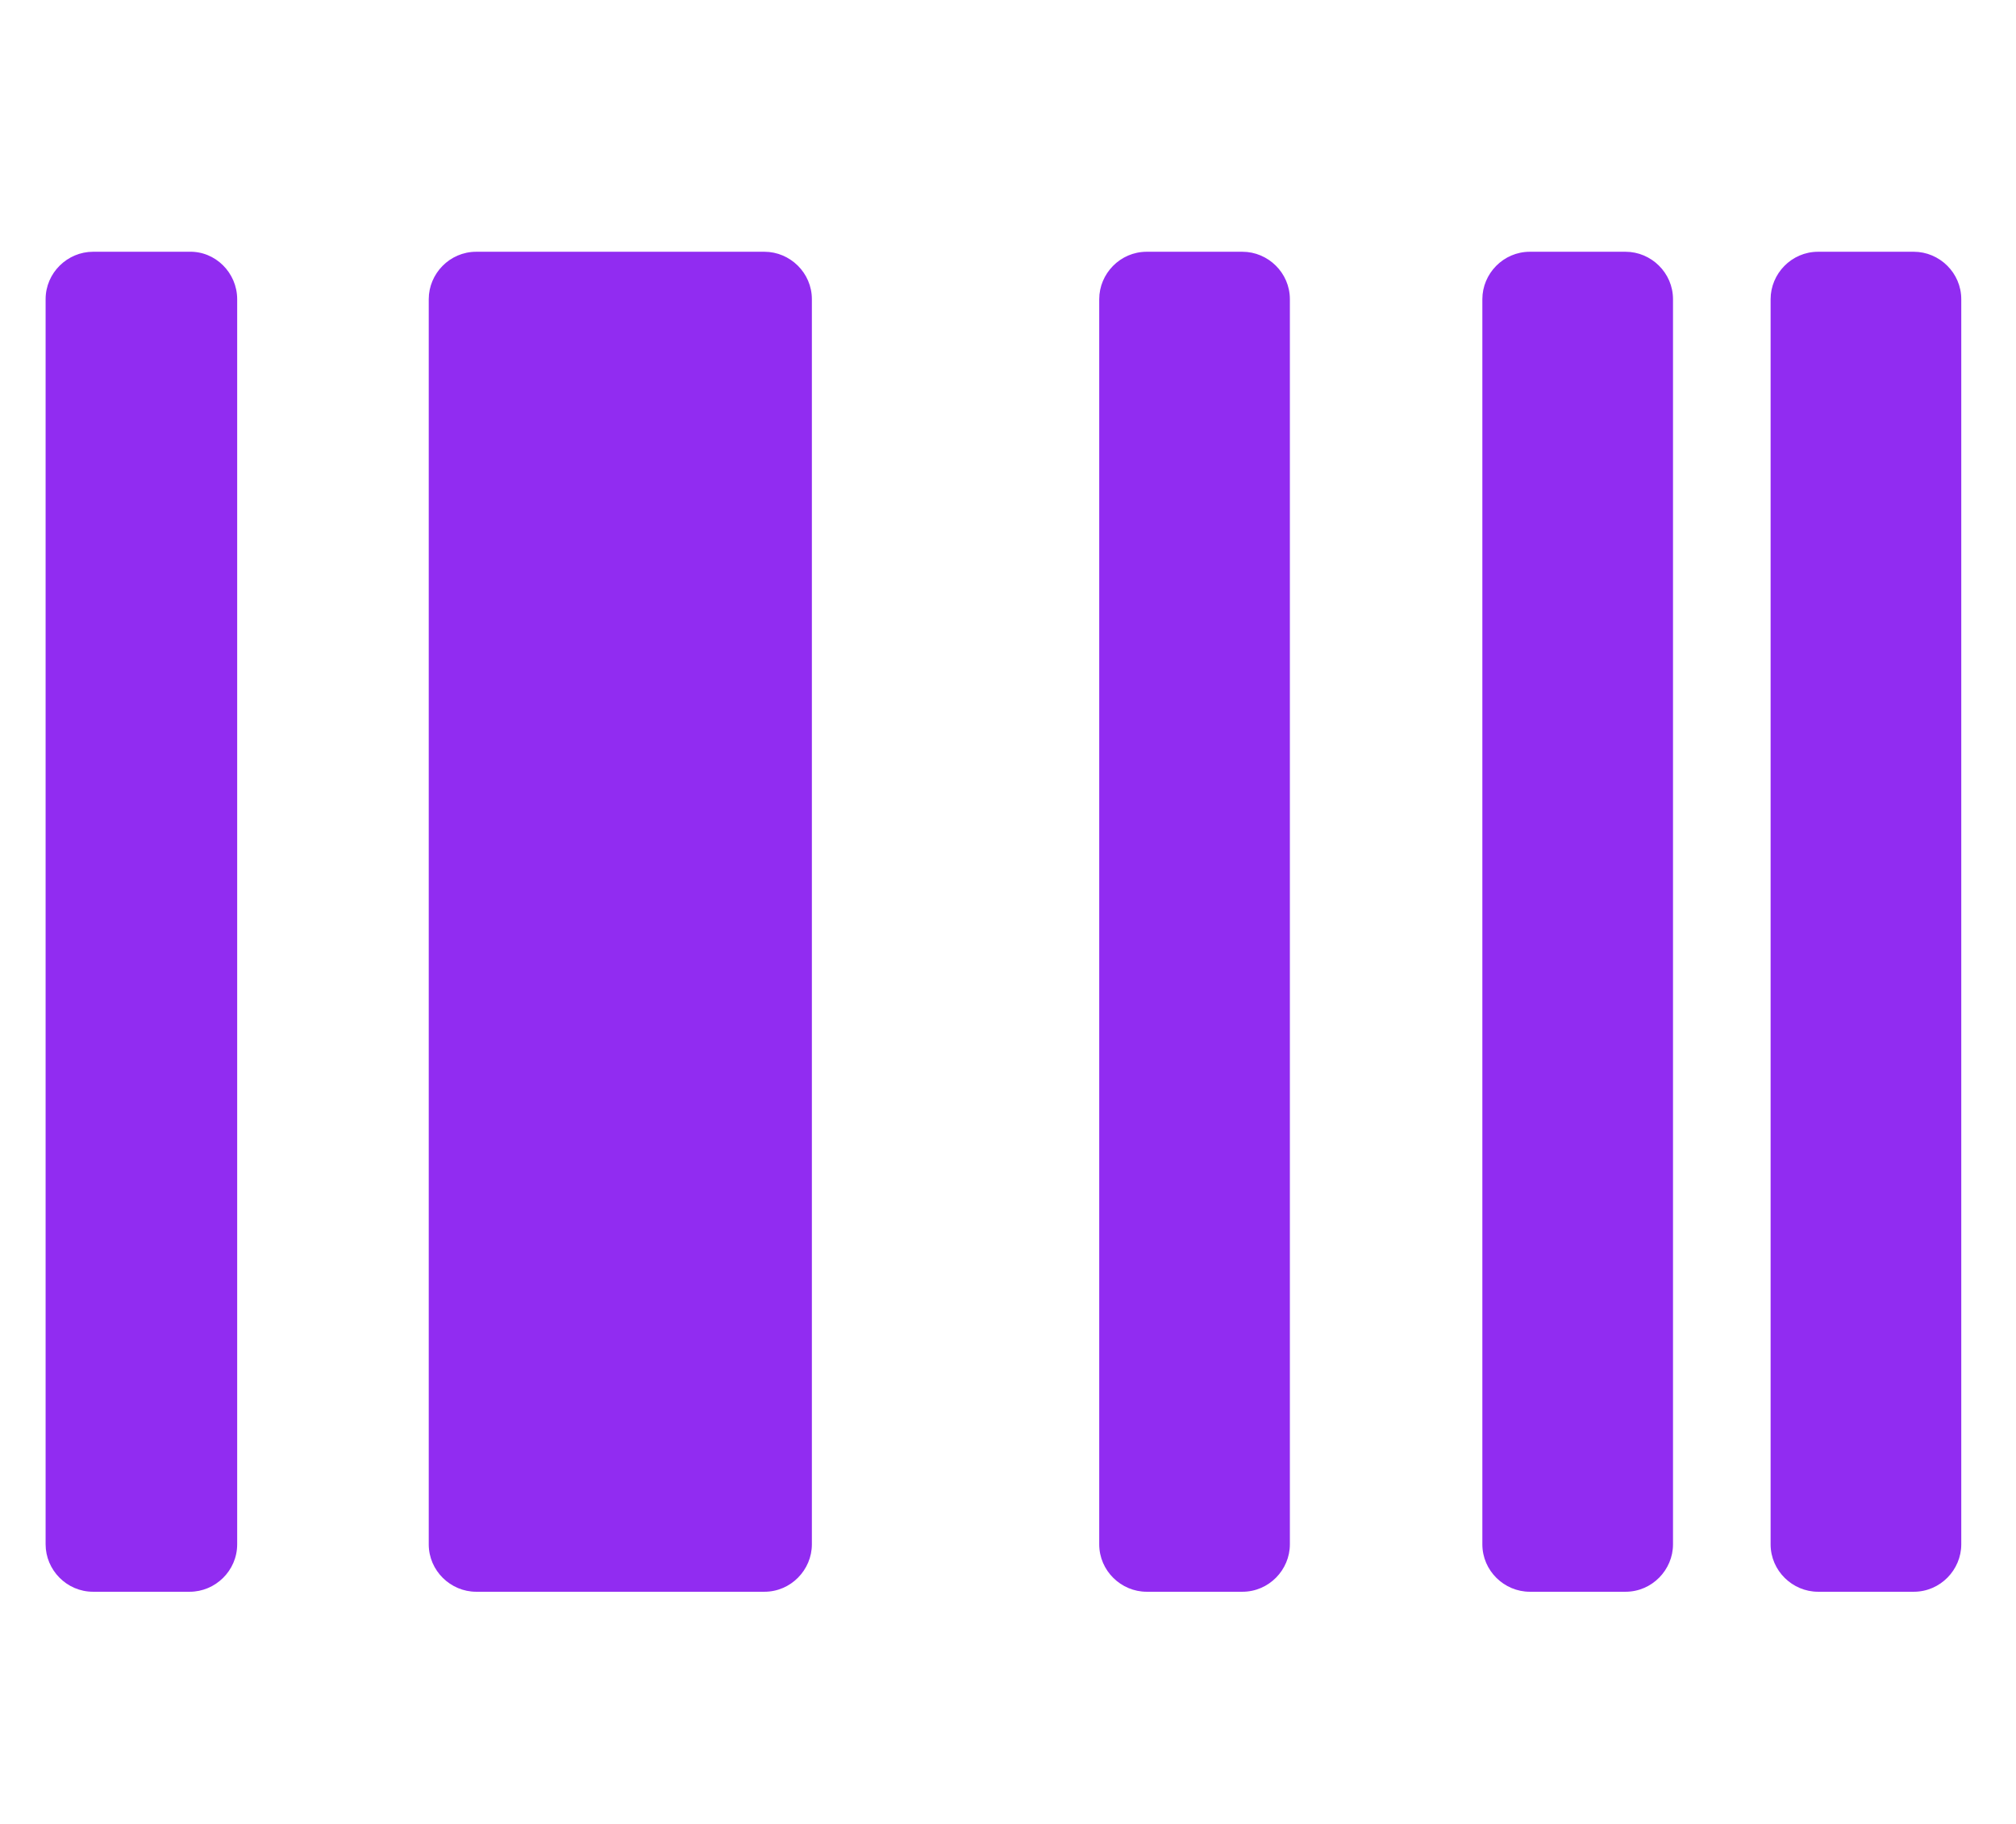
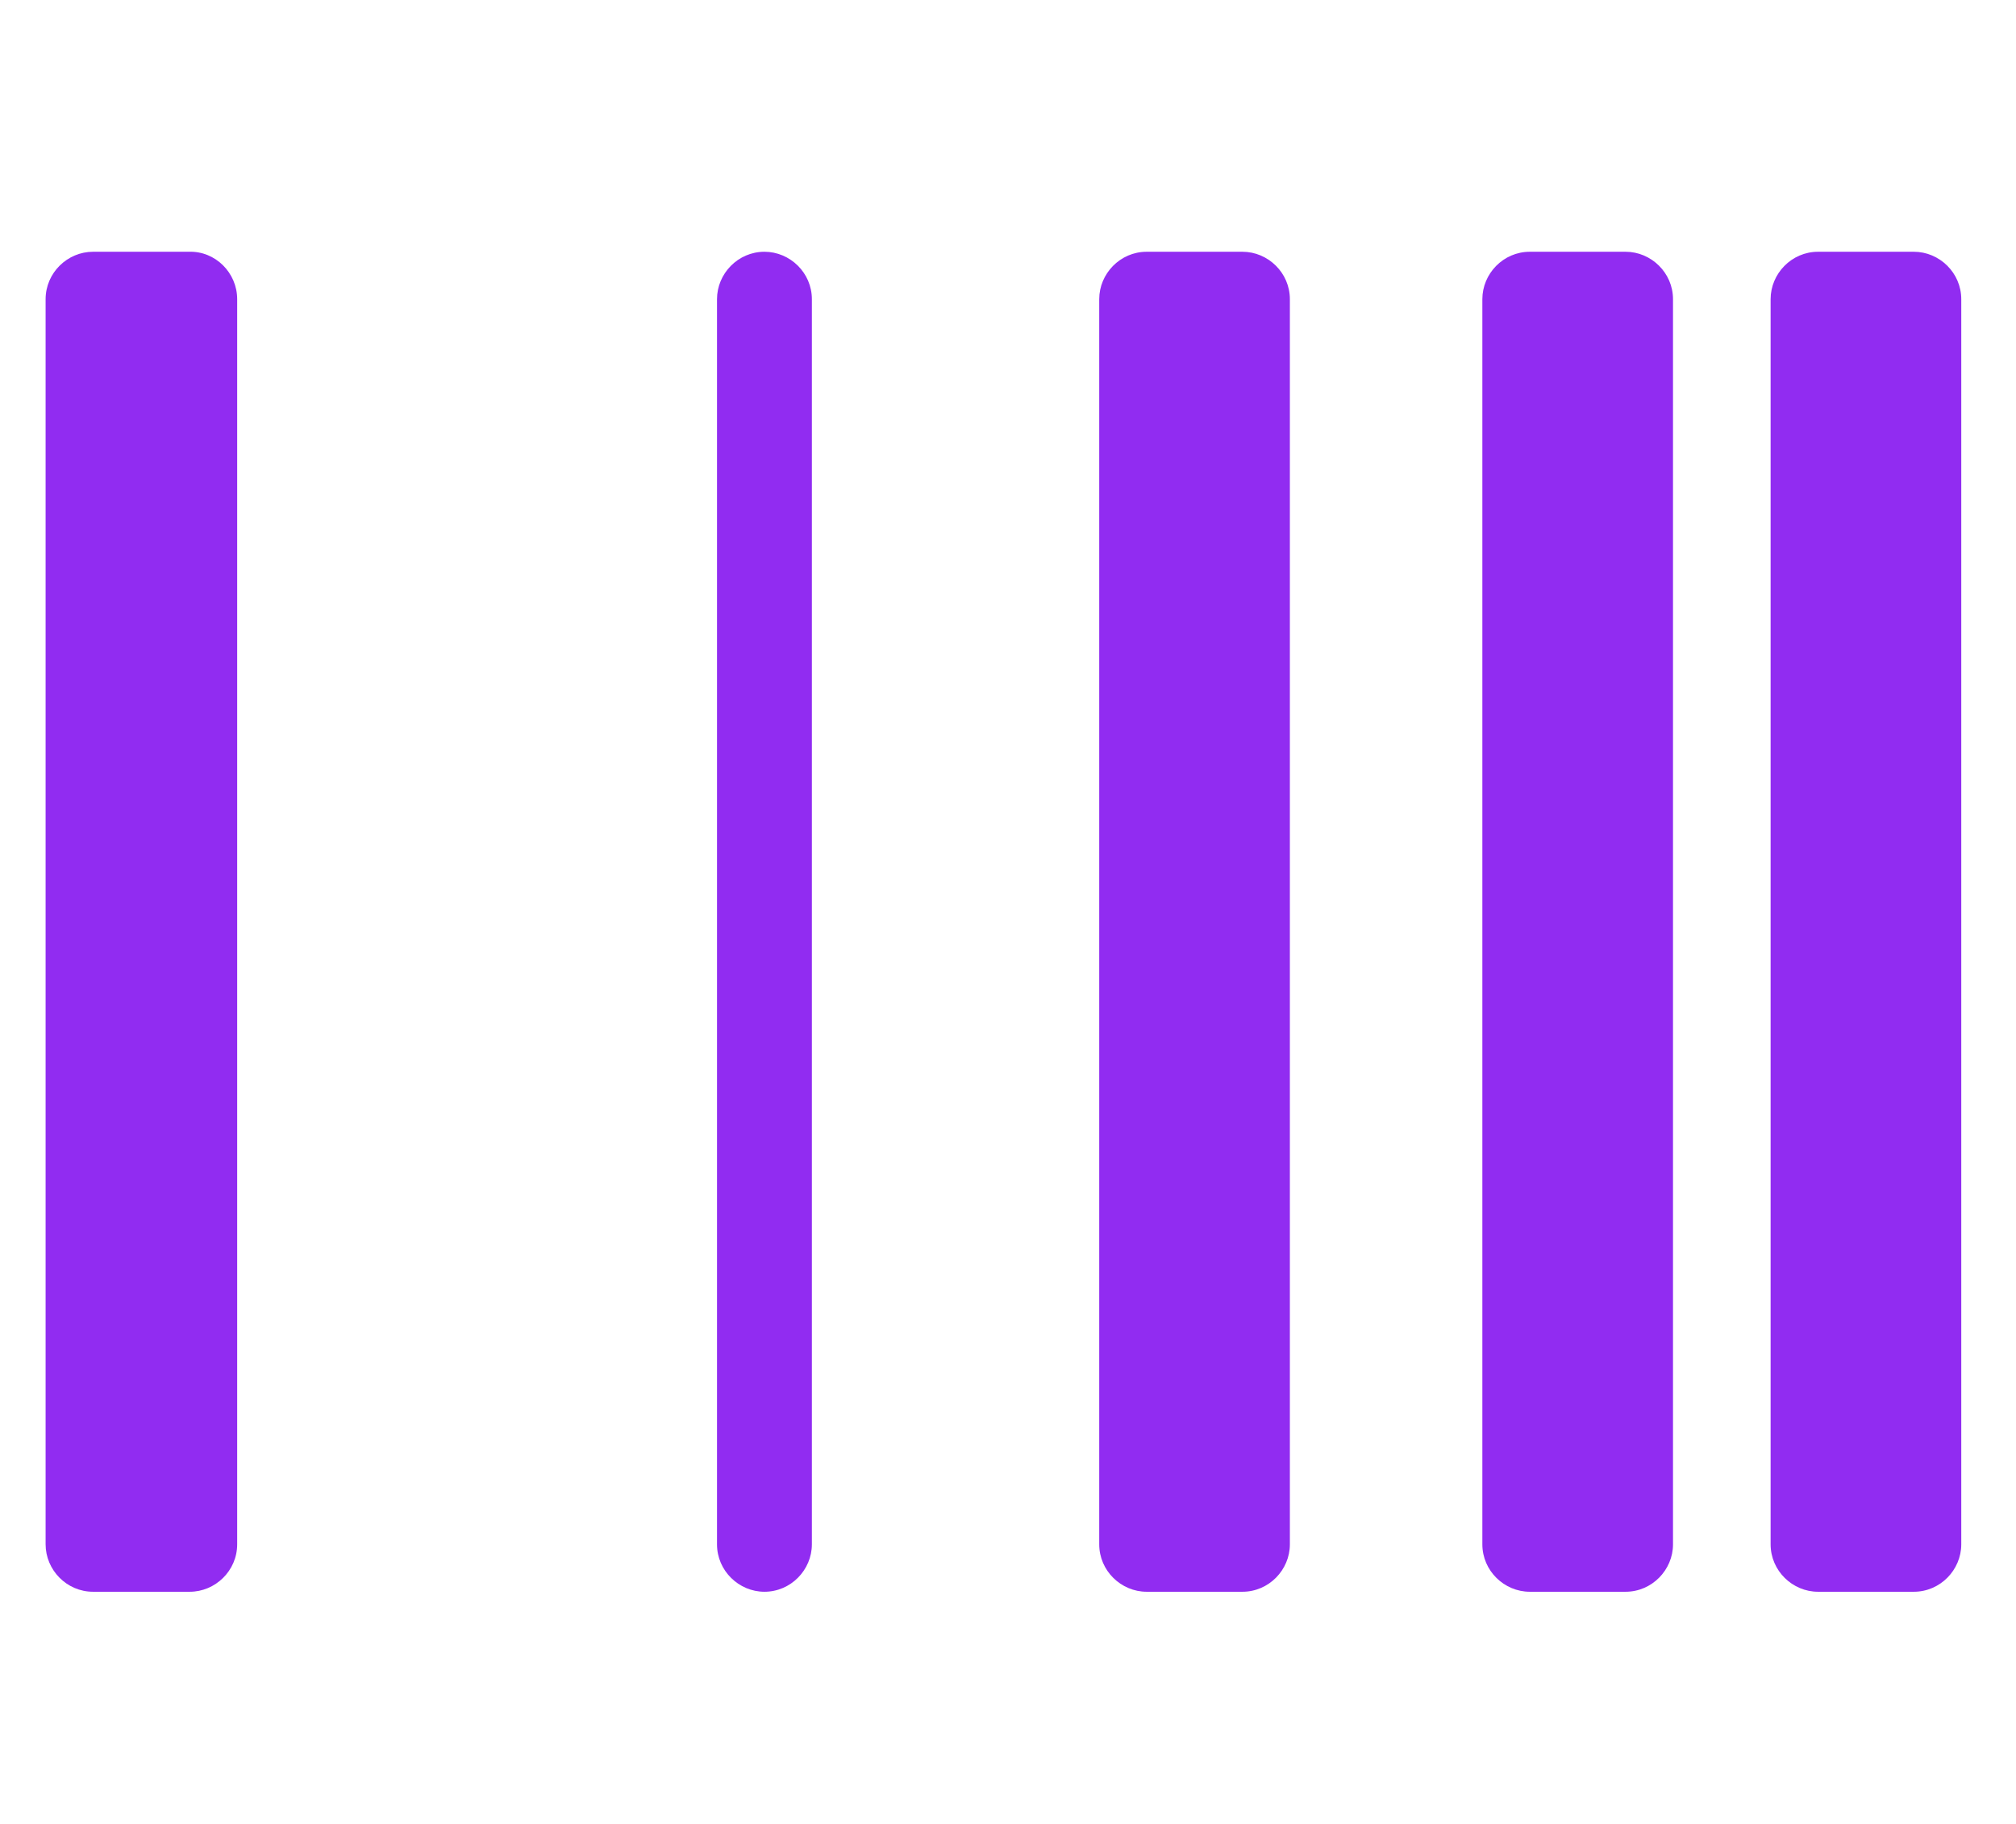
<svg xmlns="http://www.w3.org/2000/svg" version="1.1" id="Camada_1" x="0px" y="0px" viewBox="0 0 221 200" style="enable-background:new 0 0 221 200;" xml:space="preserve">
  <style type="text/css">
	.st0{fill:#912CF1;}
</style>
-   <path class="st0" d="M26,32.8v136.5c0,2.9-2.4,5.2-5.2,5.2H10.2c-2.9,0-5.2-2.4-5.2-5.2V32.8c0-2.9,2.4-5.2,5.2-5.2h10.5  C23.6,27.5,26,29.9,26,32.8z M83.8,174.5c2.9,0,5.2-2.4,5.2-5.2V32.8c0-2.9-2.4-5.2-5.2-5.2H52.2c-2.9,0-5.2,2.4-5.2,5.2v136.5  c0,2.9,2.4,5.2,5.2,5.2H83.8z M136.2,174.5c2.9,0,5.2-2.4,5.2-5.2V32.8c0-2.9-2.4-5.2-5.2-5.2h-10.5c-2.9,0-5.2,2.4-5.2,5.2v136.5  c0,2.9,2.4,5.2,5.2,5.2H136.2z M178.2,174.5c2.9,0,5.2-2.4,5.2-5.2V32.8c0-2.9-2.4-5.2-5.2-5.2h-10.5c-2.9,0-5.2,2.4-5.2,5.2v136.5  c0,2.9,2.4,5.2,5.2,5.2H178.2z M209.8,174.5c2.9,0,5.2-2.4,5.2-5.2V32.8c0-2.9-2.4-5.2-5.2-5.2h-10.5c-2.9,0-5.2,2.4-5.2,5.2v136.5  c0,2.9,2.4,5.2,5.2,5.2H209.8z" />
+   <path class="st0" d="M26,32.8v136.5c0,2.9-2.4,5.2-5.2,5.2H10.2c-2.9,0-5.2-2.4-5.2-5.2V32.8c0-2.9,2.4-5.2,5.2-5.2h10.5  C23.6,27.5,26,29.9,26,32.8z M83.8,174.5c2.9,0,5.2-2.4,5.2-5.2V32.8c0-2.9-2.4-5.2-5.2-5.2c-2.9,0-5.2,2.4-5.2,5.2v136.5  c0,2.9,2.4,5.2,5.2,5.2H83.8z M136.2,174.5c2.9,0,5.2-2.4,5.2-5.2V32.8c0-2.9-2.4-5.2-5.2-5.2h-10.5c-2.9,0-5.2,2.4-5.2,5.2v136.5  c0,2.9,2.4,5.2,5.2,5.2H136.2z M178.2,174.5c2.9,0,5.2-2.4,5.2-5.2V32.8c0-2.9-2.4-5.2-5.2-5.2h-10.5c-2.9,0-5.2,2.4-5.2,5.2v136.5  c0,2.9,2.4,5.2,5.2,5.2H178.2z M209.8,174.5c2.9,0,5.2-2.4,5.2-5.2V32.8c0-2.9-2.4-5.2-5.2-5.2h-10.5c-2.9,0-5.2,2.4-5.2,5.2v136.5  c0,2.9,2.4,5.2,5.2,5.2H209.8z" />
</svg>